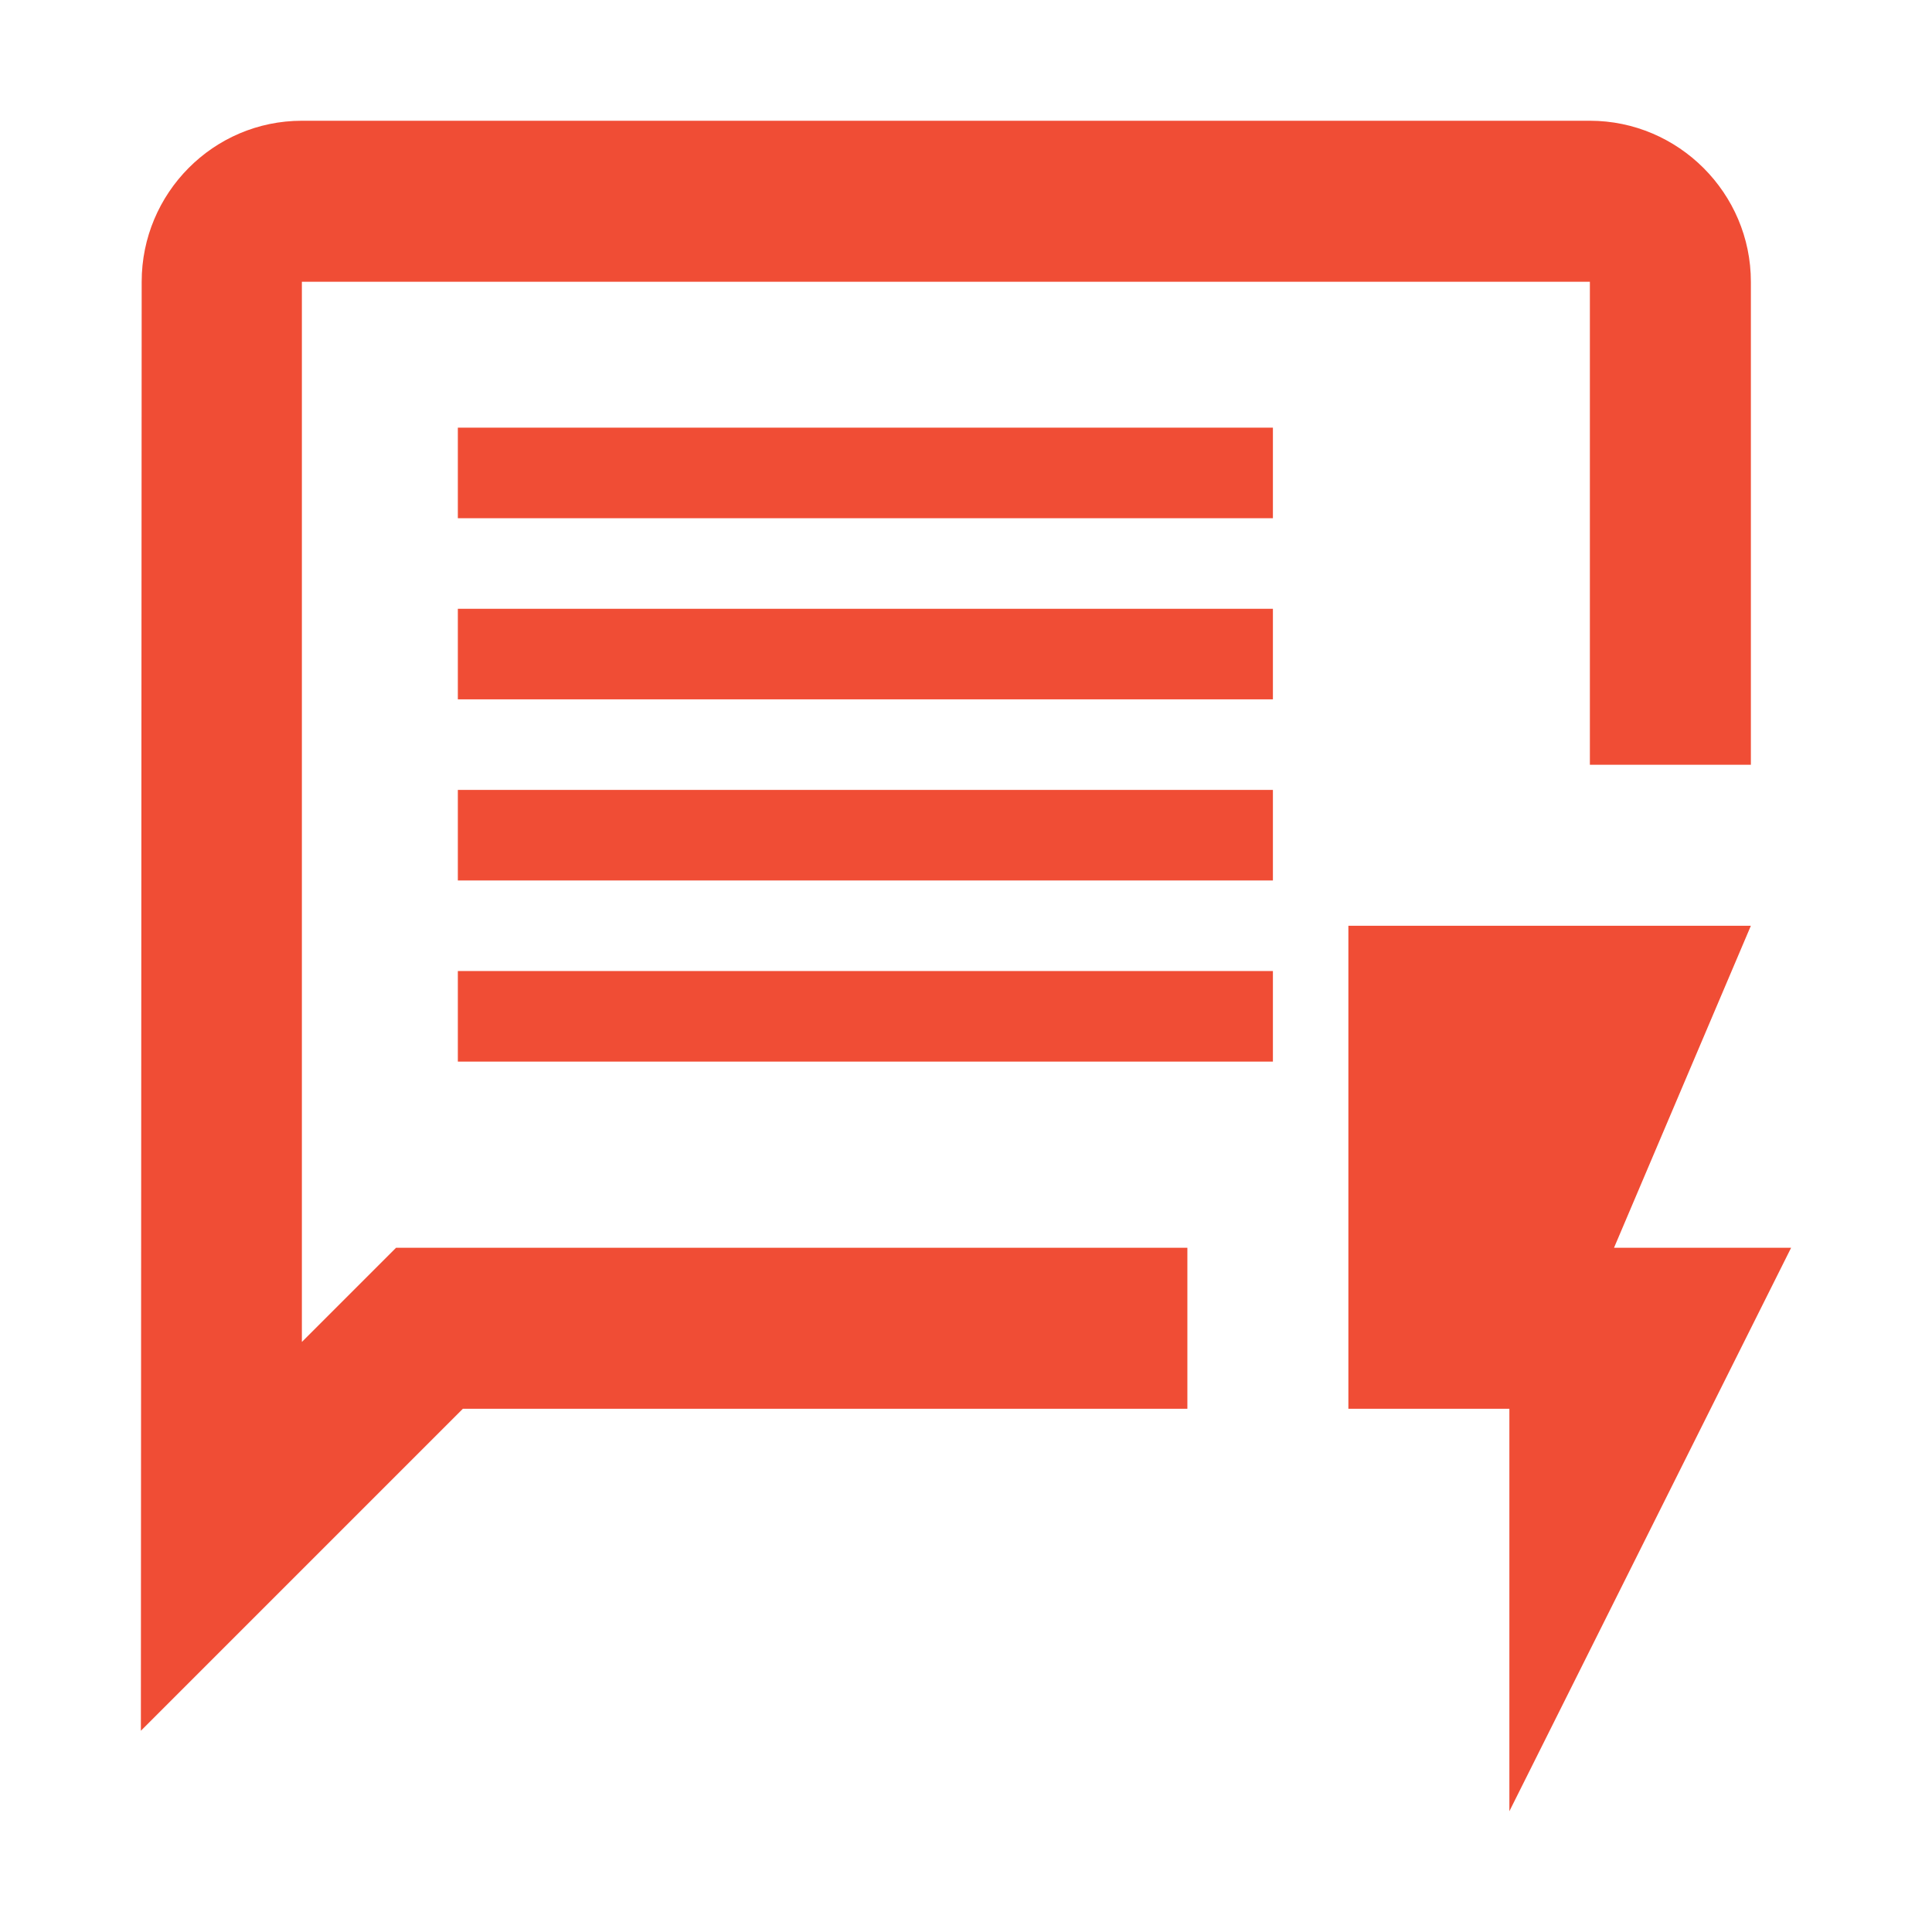
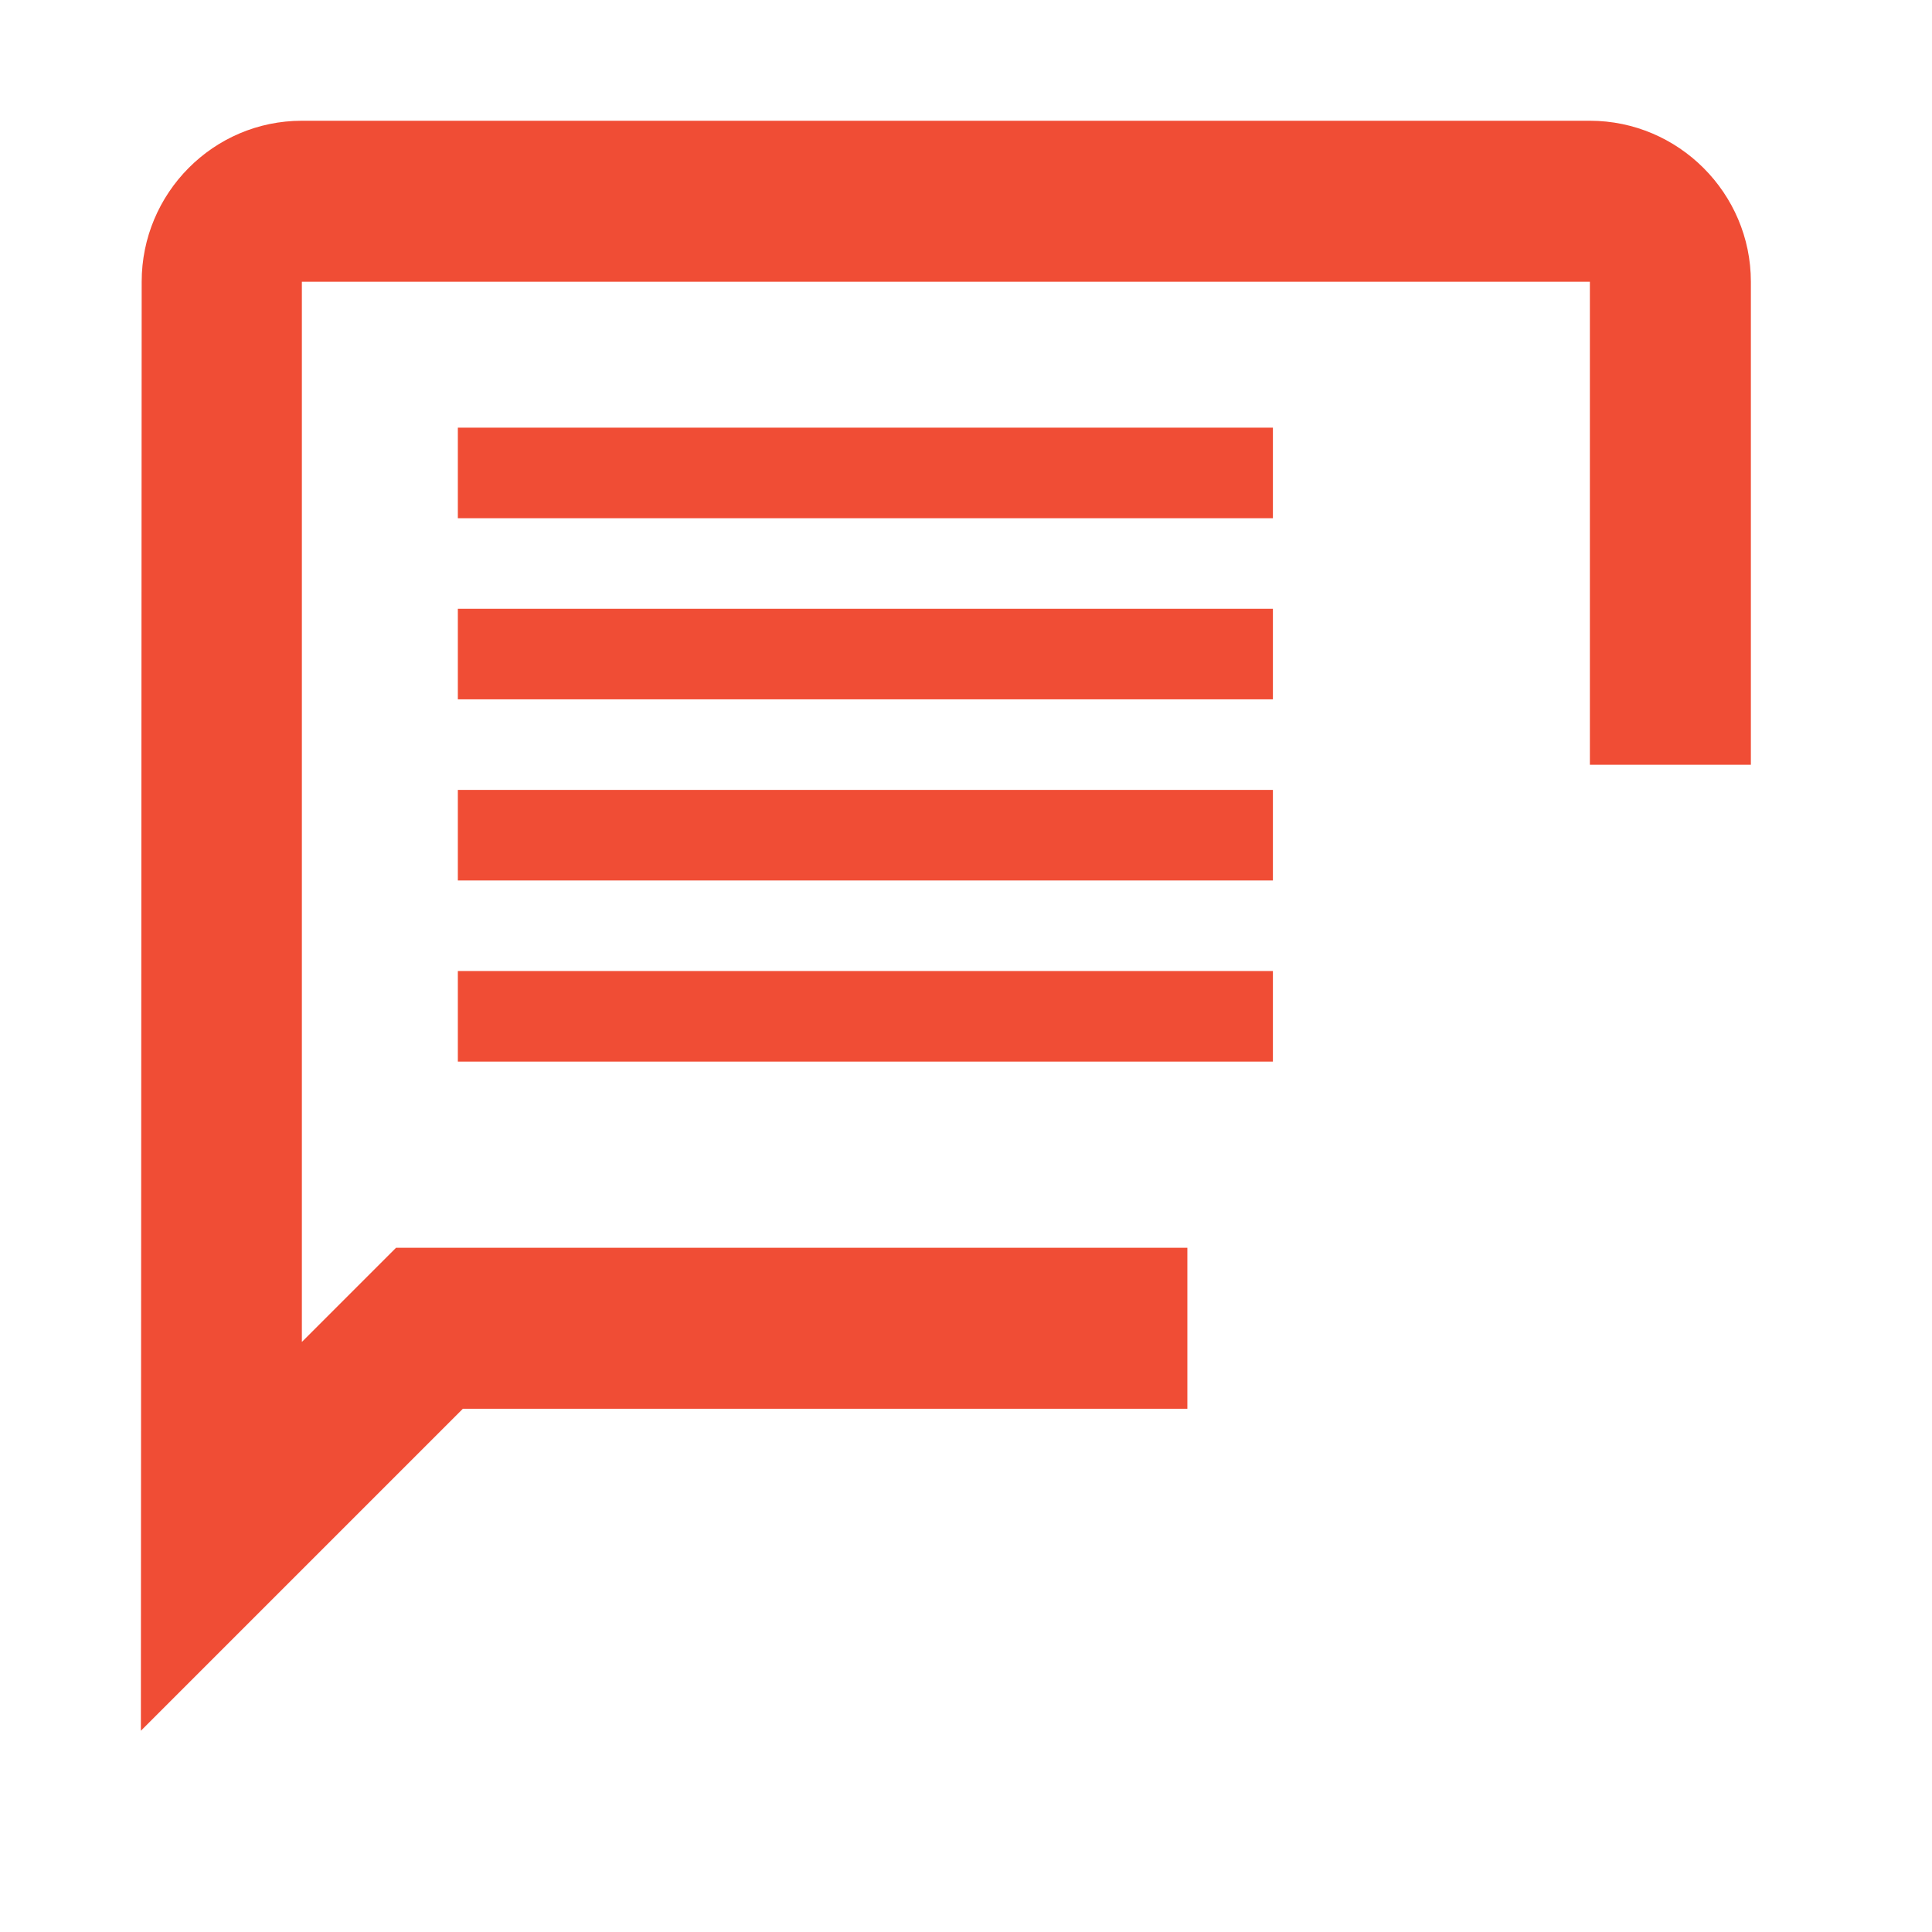
<svg xmlns="http://www.w3.org/2000/svg" width="48" height="48" viewBox="0 0 48 48" fill="none">
  <path d="M11.375 21.875H31.625V19.625H11.375V21.875ZM11.375 26.375H31.625V24.125H11.375V26.375ZM11.375 17.375H31.625V15.125H11.375V17.375ZM11.375 10.625V12.875H31.625V10.625H11.375Z" fill="#F04D35" />
  <path d="M7.5 33.34V7H39.5V19H43.5V7C43.5 4.8 41.7 3 39.5 3H7.5C5.3 3 3.52 4.8 3.52 7L3.5 43L11.5 35H29.5V31H9.84L7.5 33.34Z" fill="#F04D35" />
-   <path d="M44.5 31H40.1L43.5 23H33.5V35H37.5V45L44.5 31Z" fill="#F04D35" />
</svg>